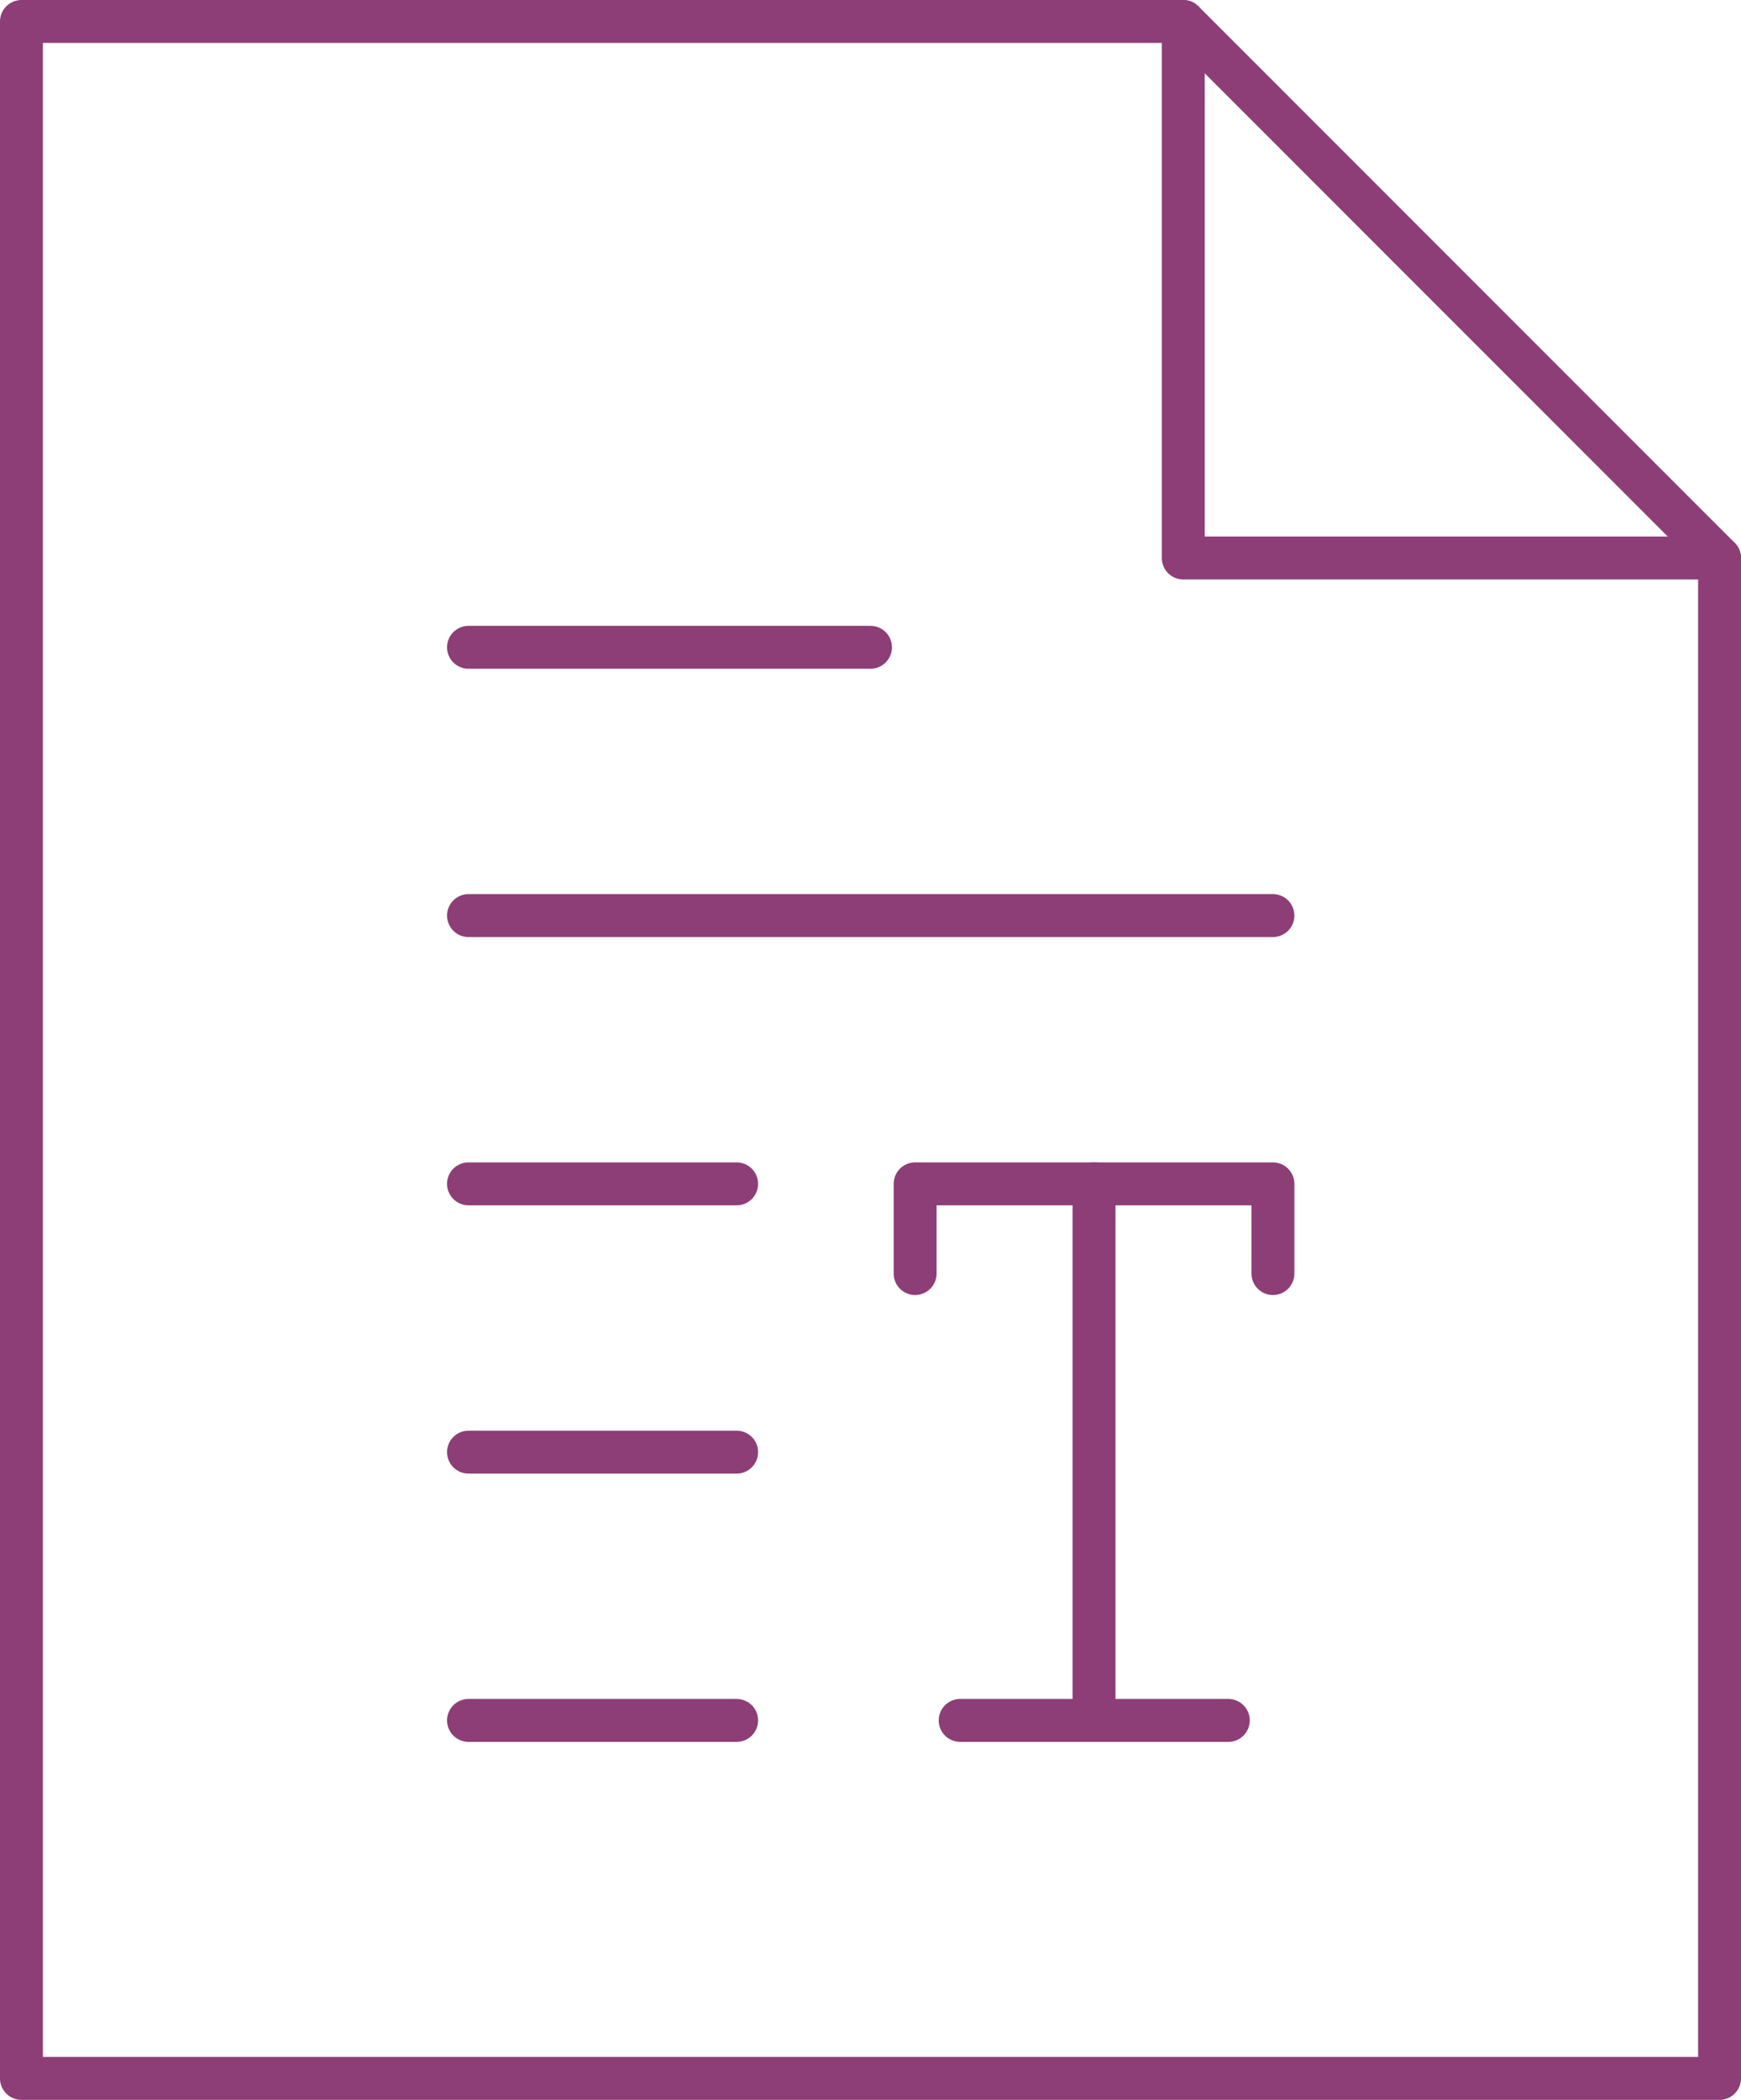
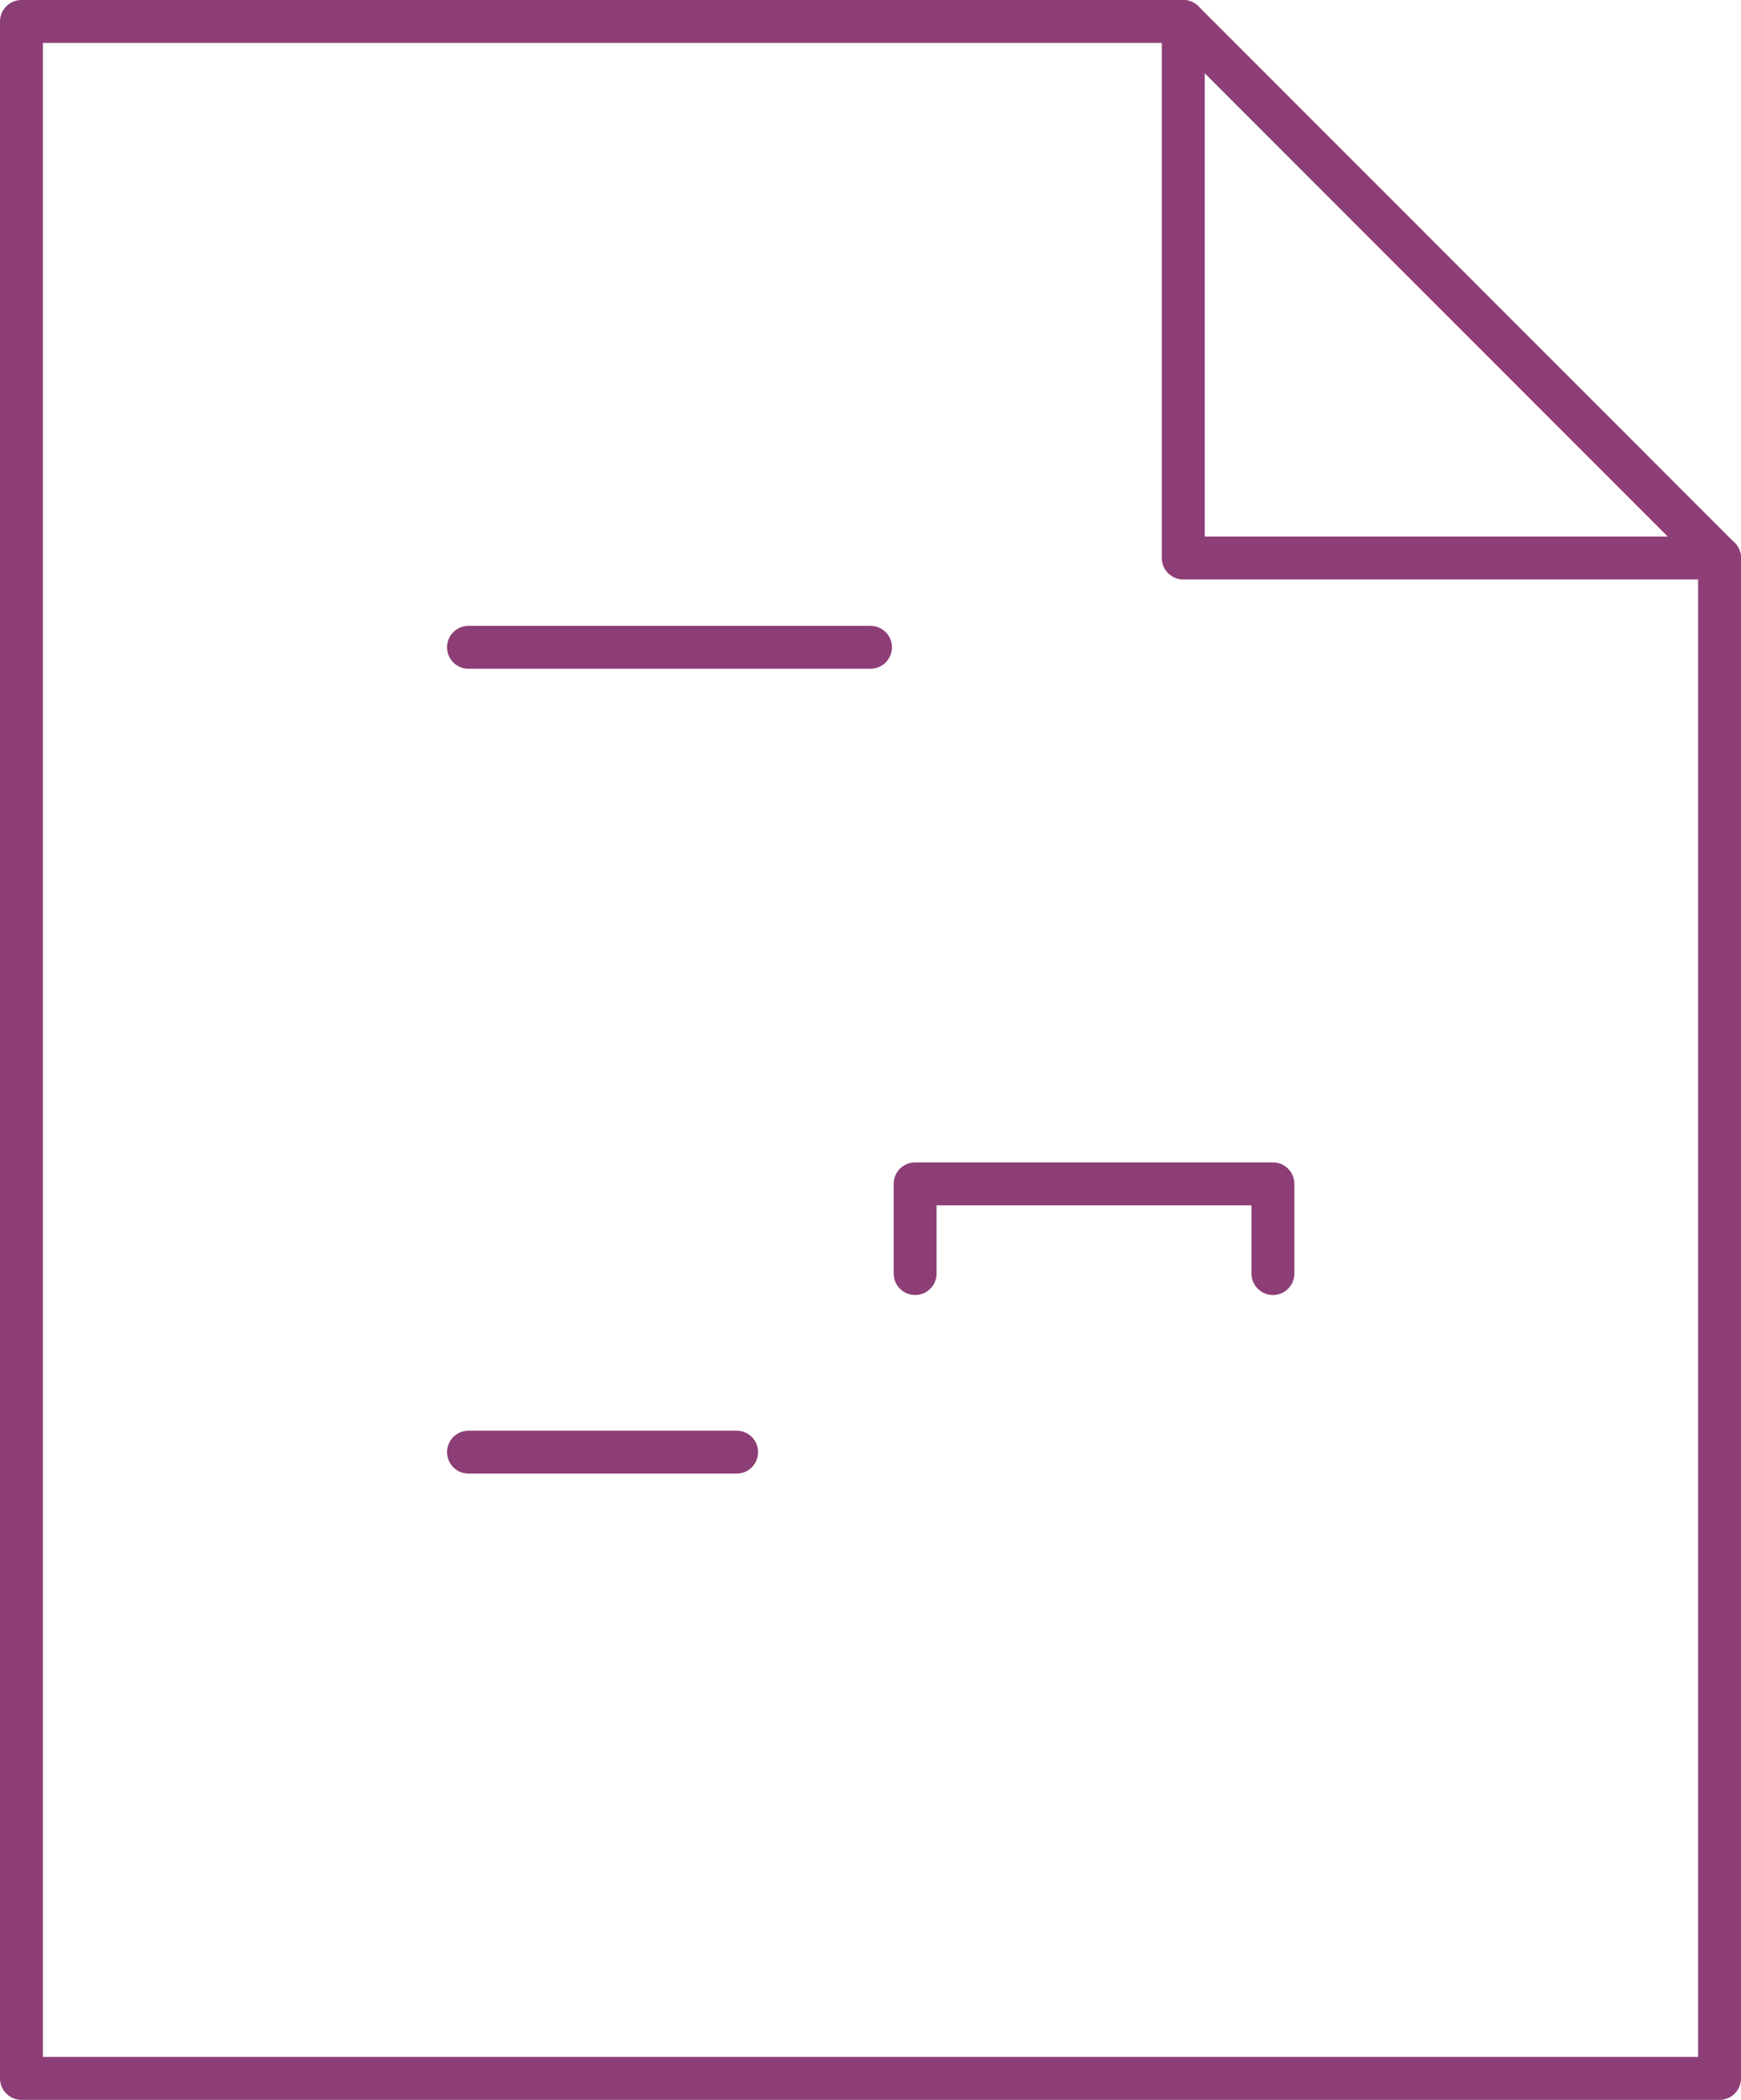
<svg xmlns="http://www.w3.org/2000/svg" id="Layer_1" data-name="Layer 1" viewBox="0 0 40.58 48.92">
  <defs>
    <style>.cls-1{fill:none;stroke:#8d3e76;stroke-linecap:round;stroke-linejoin:round;}</style>
  </defs>
  <polygon class="cls-1" points="40.08 48.42 0.5 48.42 0.5 0.5 27.58 0.5 40.08 13 40.08 48.42" />
  <polyline class="cls-1" points="27.58 0.5 27.58 13 40.08 13" />
  <line class="cls-1" x1="10.92" y1="15.08" x2="20.29" y2="15.08" />
-   <line class="cls-1" x1="10.92" y1="21.33" x2="29.67" y2="21.33" />
-   <line class="cls-1" x1="10.92" y1="27.58" x2="17.17" y2="27.58" />
  <line class="cls-1" x1="10.92" y1="33.83" x2="17.17" y2="33.83" />
-   <line class="cls-1" x1="10.92" y1="40.08" x2="17.17" y2="40.08" />
  <polyline class="cls-1" points="21.33 29.67 21.33 27.58 29.67 27.58 29.67 29.67" />
-   <line class="cls-1" x1="25.5" y1="27.58" x2="25.5" y2="40.08" />
-   <line class="cls-1" x1="22.38" y1="40.08" x2="28.63" y2="40.08" />
</svg>